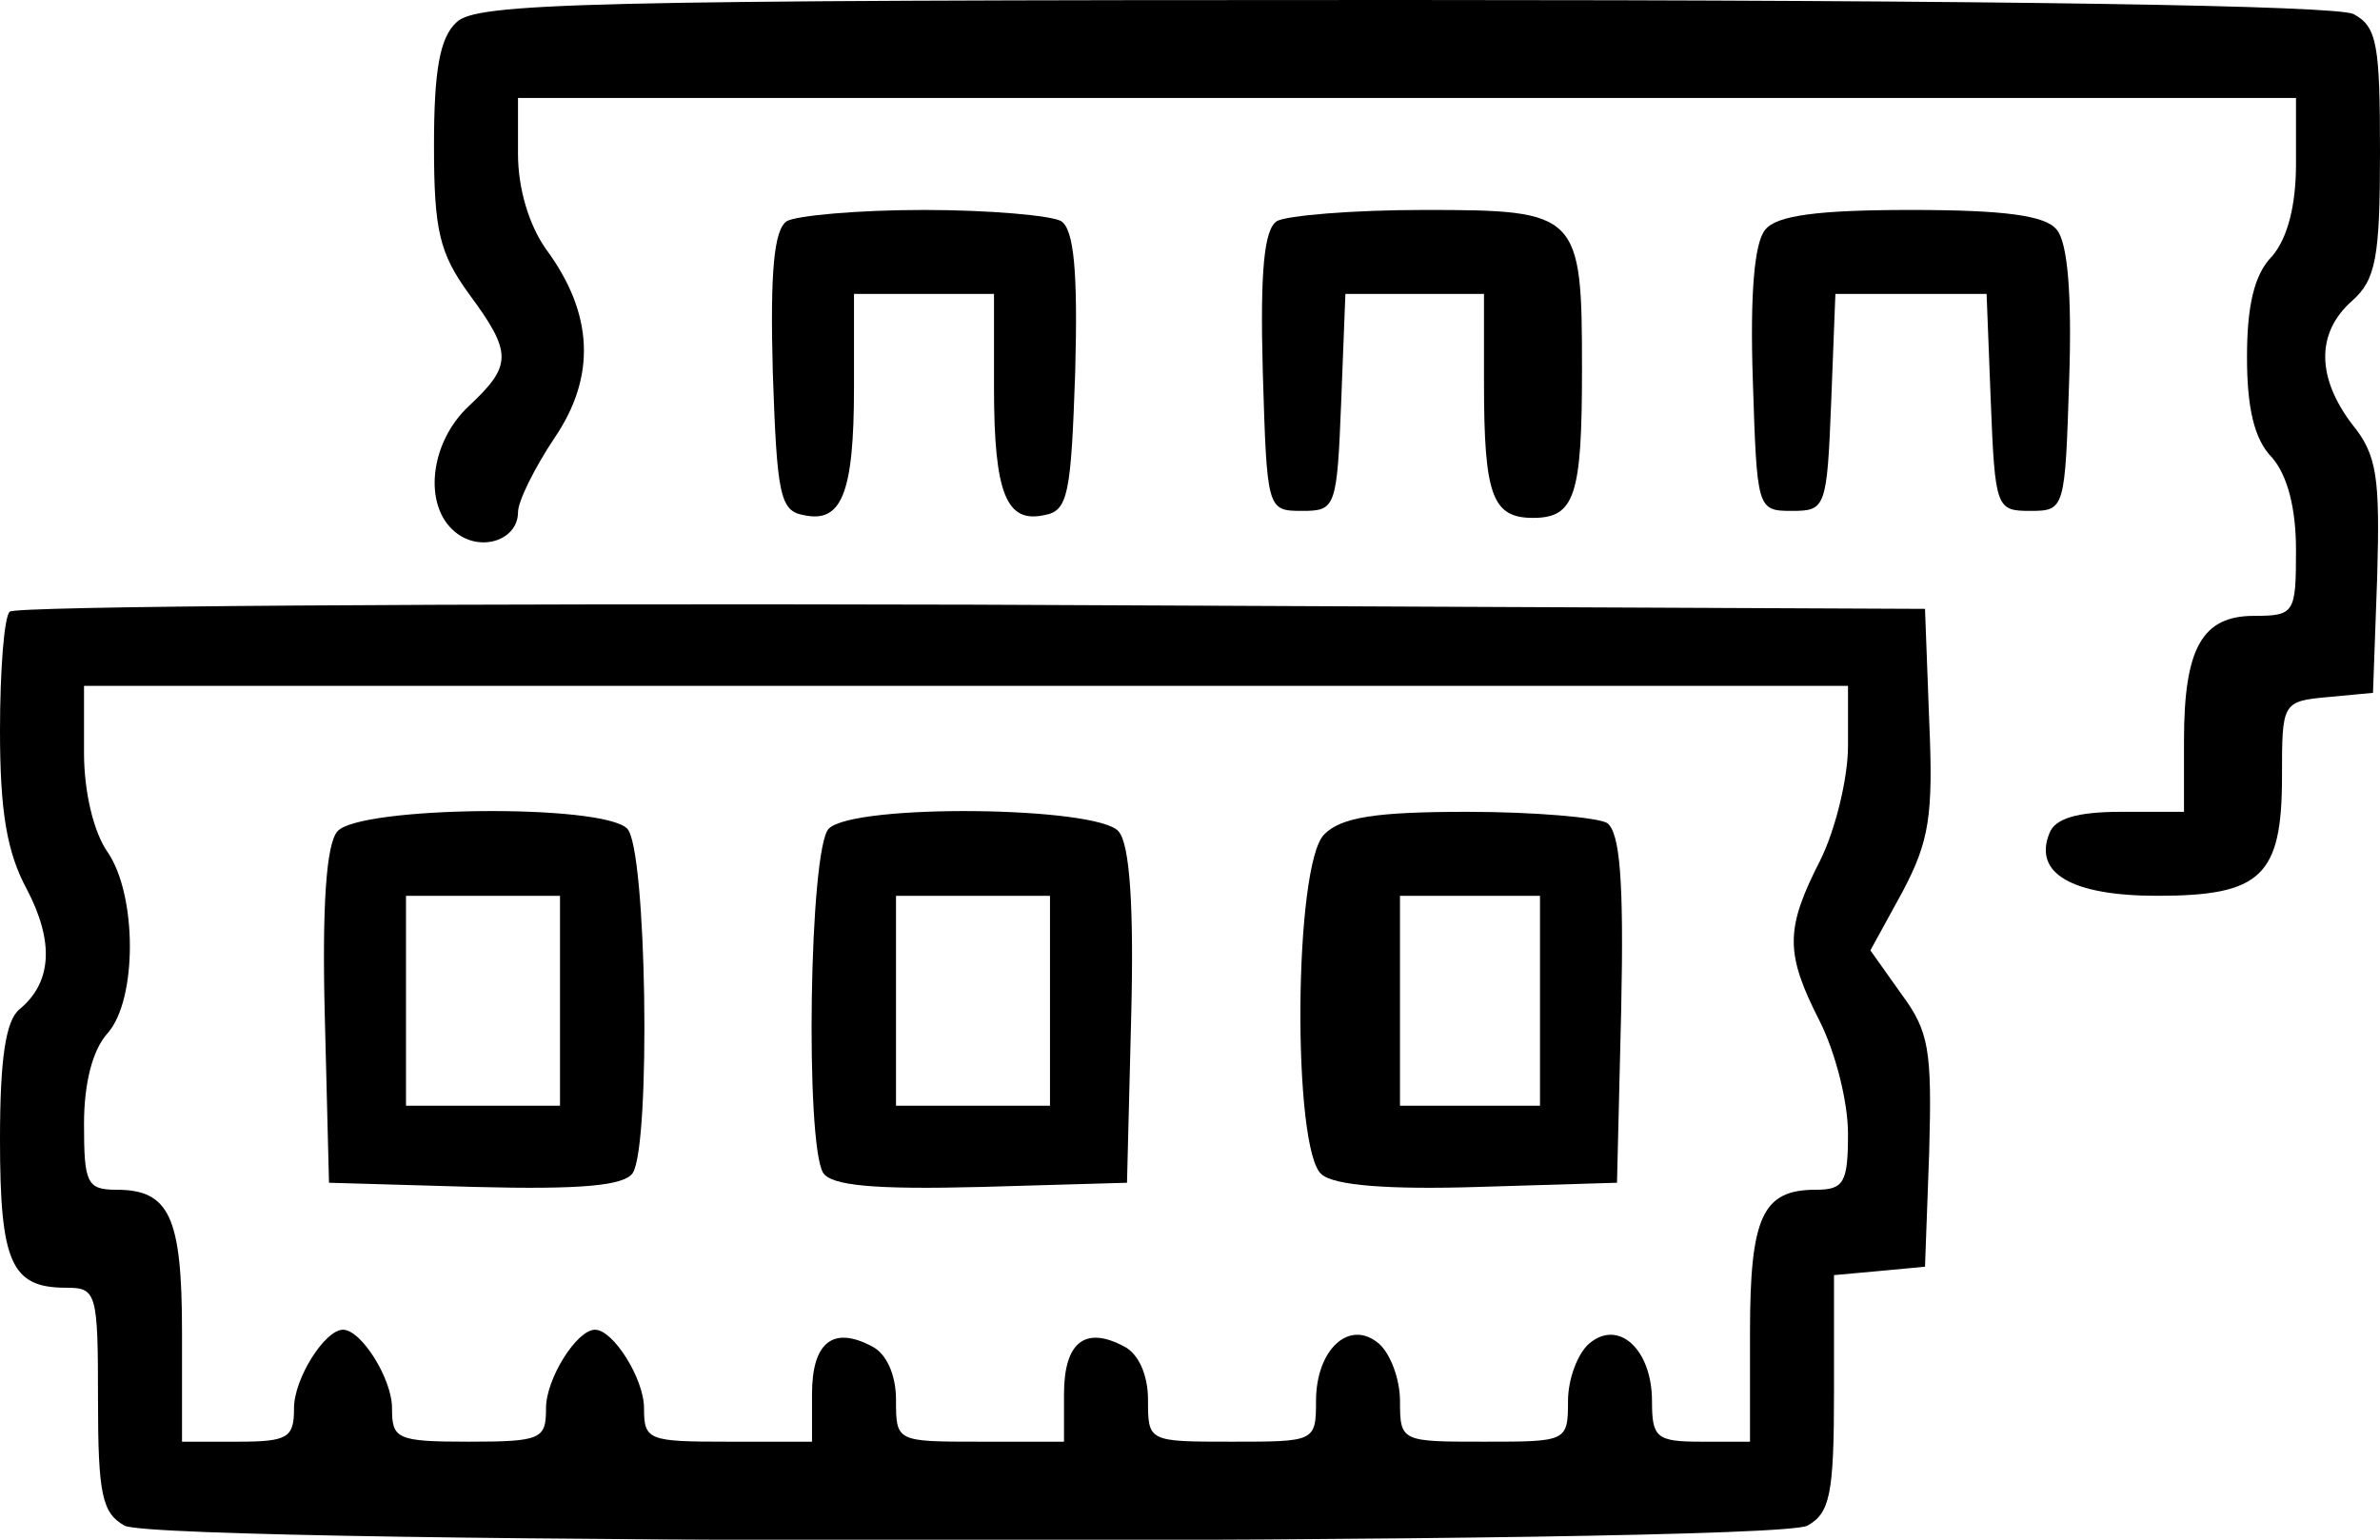
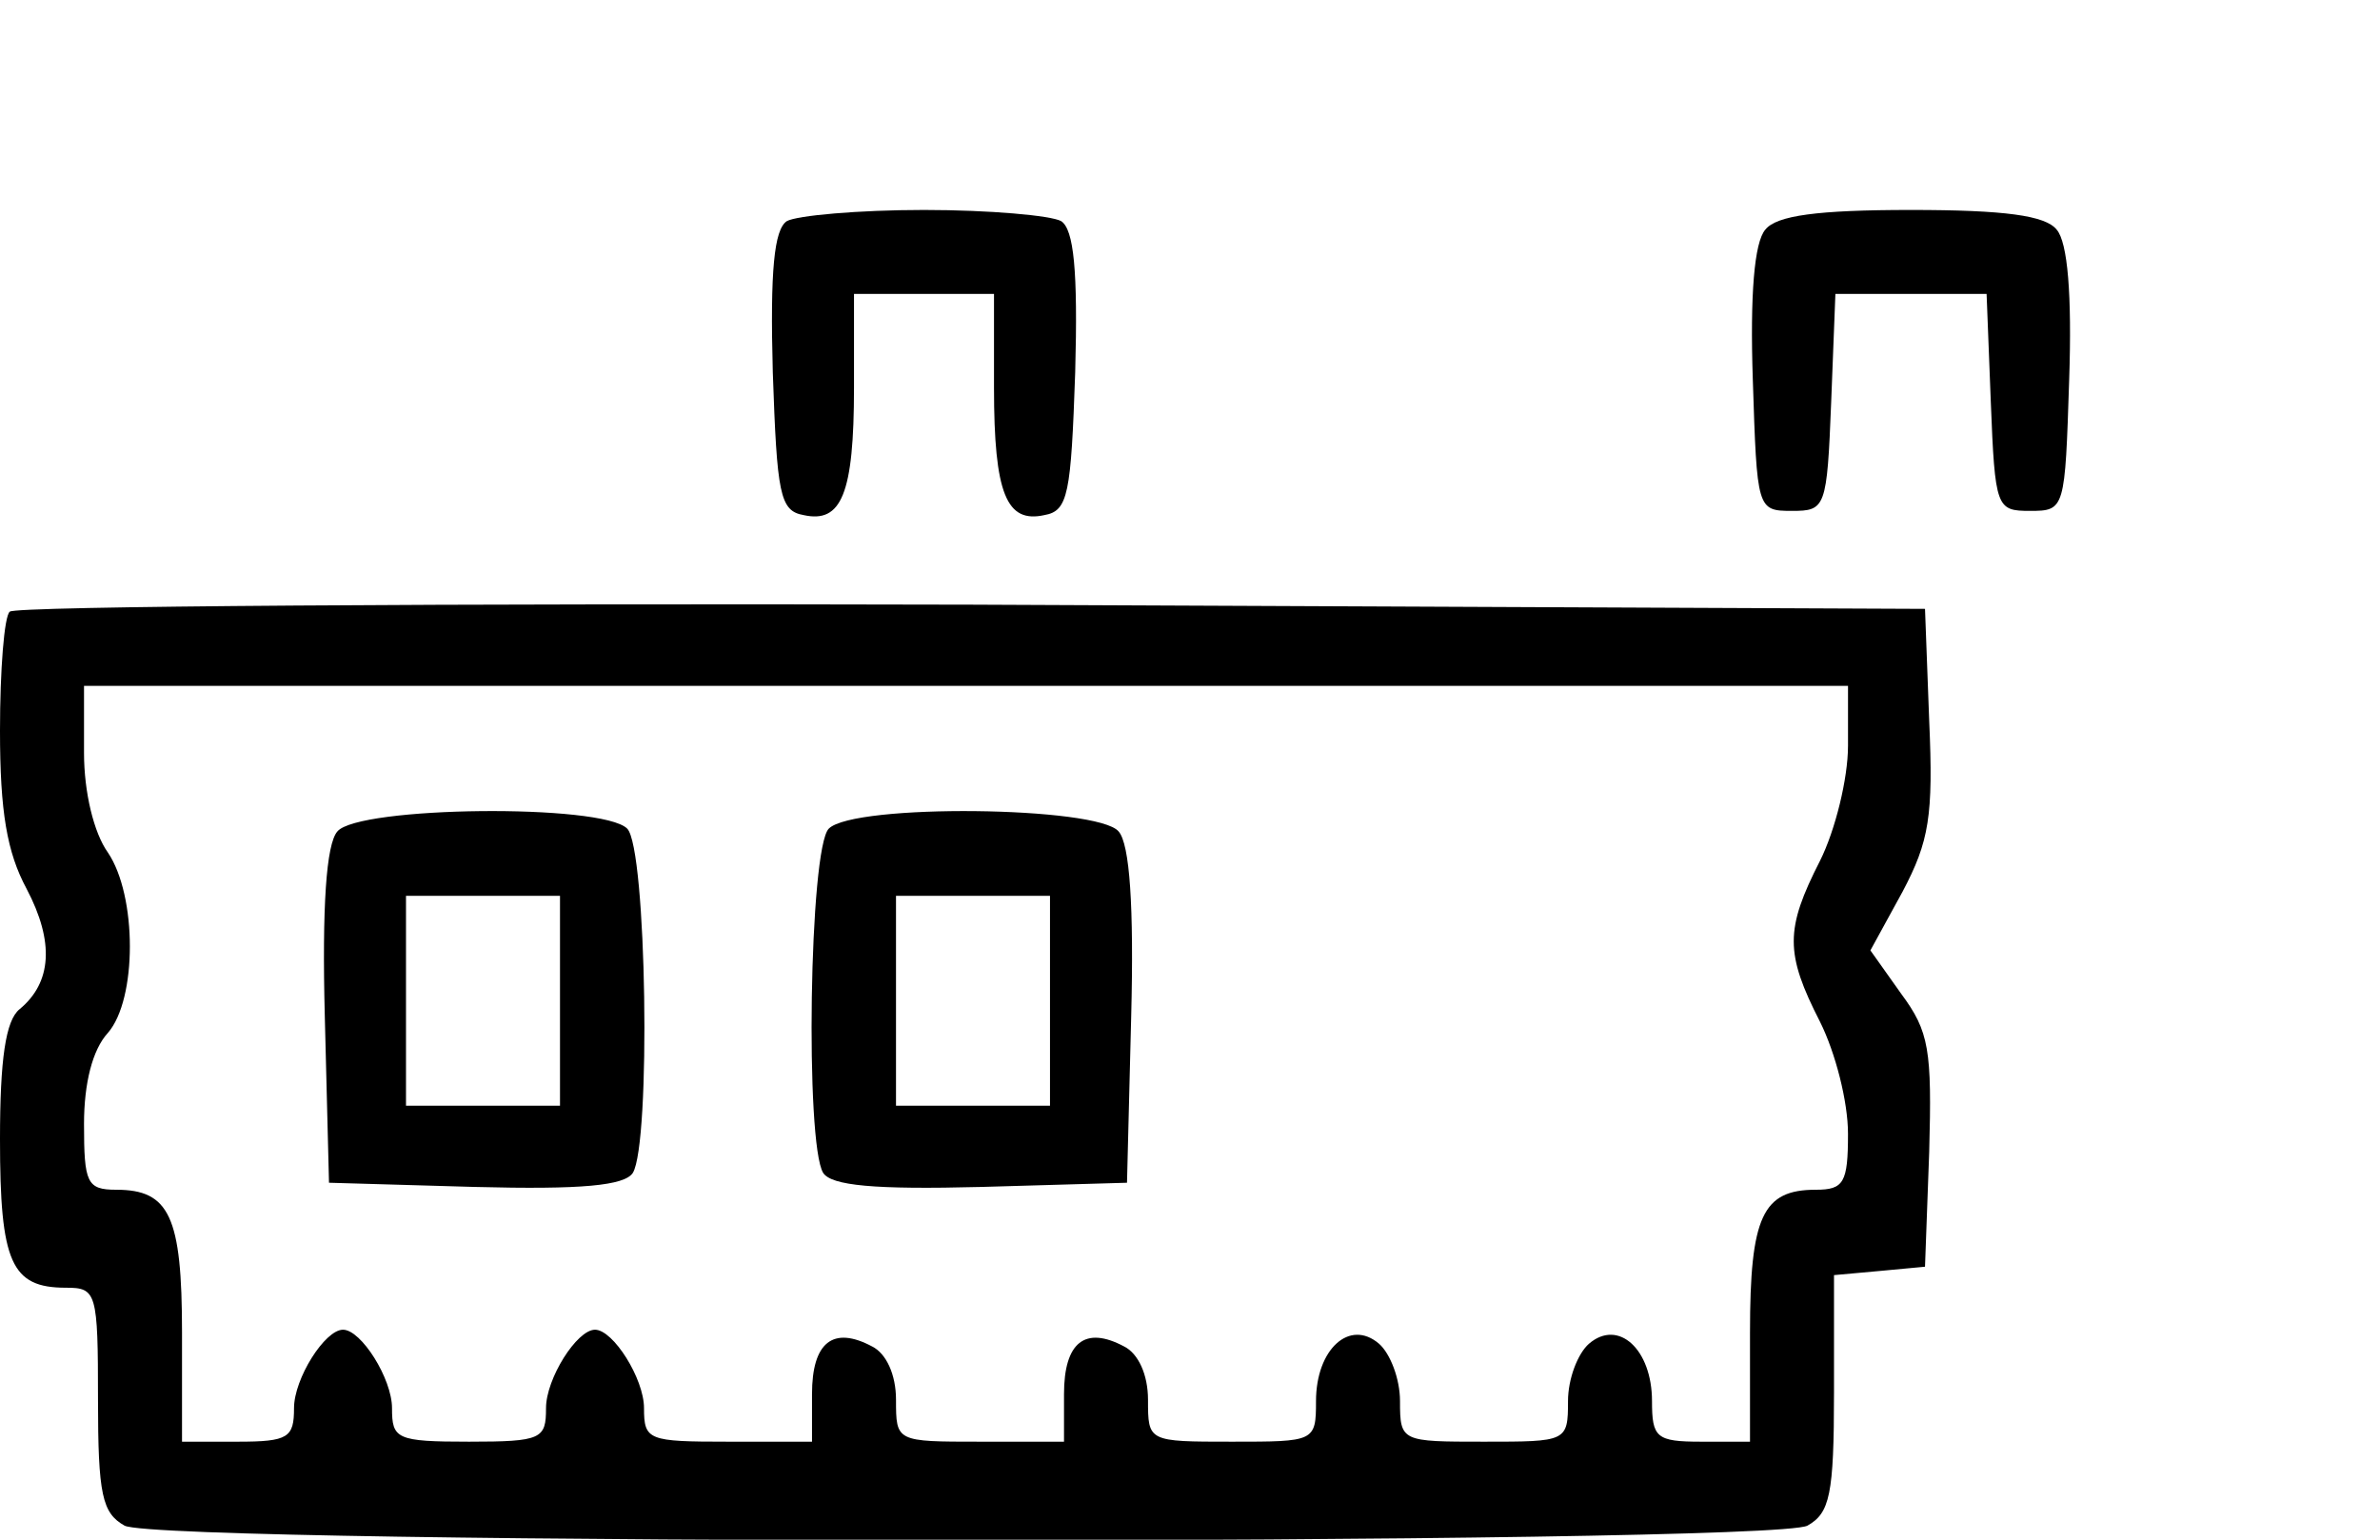
<svg xmlns="http://www.w3.org/2000/svg" version="1.0" width="170pt" height="110pt" viewBox="0 0 170 110" preserveAspectRatio="xMidYMid meet">
  <g transform="translate(0,110) scale(0.1,-0.1)" fill="#000000" stroke="none">
-     <path d="M326 1084 c-12 -11 -16 -35 -16 -88 0 -61 4 -77 25 -106 31 -42 31 -51 0 -80 -28 -26 -33 -71 -10 -90 18 -15 45 -6 45 14 0 8 12 32 26 53 30 44 28 89 -6 135 -12 17 -20 43 -20 68 l0 40 635 0 635 0 0 -47 c0 -30 -6 -53 -17 -66 -13 -13 -18 -36 -18 -72 0 -36 5 -59 18 -72 11 -13 17 -36 17 -66 0 -45 -1 -47 -30 -47 -37 0 -50 -23 -50 -89 l0 -51 -45 0 c-32 0 -47 -5 -51 -15 -12 -29 16 -45 77 -45 74 0 89 14 89 85 0 53 0 54 33 57 l32 3 3 83 c2 71 0 87 -18 109 -25 33 -26 65 0 88 17 15 20 31 20 106 0 77 -2 90 -19 99 -13 6 -244 10 -680 10 -586 0 -661 -2 -675 -16z" />
    <path d="M562 942 c-9 -6 -12 -35 -10 -108 3 -87 5 -99 22 -102 27 -6 36 15 36 91 l0 67 50 0 50 0 0 -67 c0 -76 9 -97 36 -91 17 3 19 15 22 102 2 73 -1 102 -10 108 -7 4 -51 8 -98 8 -47 0 -91 -4 -98 -8z" />
-     <path d="M912 942 c-9 -6 -12 -35 -10 -108 3 -98 3 -99 28 -99 24 0 25 2 28 78 l3 77 49 0 50 0 0 -64 c0 -80 6 -96 35 -96 30 0 35 16 35 106 0 112 -2 114 -113 114 -51 0 -98 -4 -105 -8z" />
    <path d="M1261 936 c-8 -9 -11 -47 -9 -107 3 -93 3 -94 28 -94 24 0 25 2 28 78 l3 77 54 0 54 0 3 -77 c3 -76 4 -78 28 -78 25 0 25 1 28 94 2 60 -1 98 -9 107 -8 10 -37 14 -104 14 -67 0 -96 -4 -104 -14z" />
    <path d="M7 663 c-4 -3 -7 -42 -7 -85 0 -58 5 -87 19 -113 20 -38 18 -67 -5 -86 -10 -8 -14 -36 -14 -93 0 -88 8 -106 47 -106 22 0 23 -3 23 -80 0 -68 3 -81 19 -90 27 -14 1175 -14 1202 0 16 9 19 22 19 95 l0 84 33 3 32 3 3 82 c2 73 0 86 -20 113 l-22 31 23 42 c19 36 22 54 19 122 l-3 80 -681 3 c-374 1 -684 -1 -687 -5z m1313 -96 c0 -23 -9 -60 -20 -82 -25 -49 -25 -66 0 -115 11 -22 20 -57 20 -80 0 -35 -3 -40 -23 -40 -38 0 -47 -19 -47 -102 l0 -78 -35 0 c-32 0 -35 3 -35 29 0 37 -24 59 -45 41 -8 -7 -15 -25 -15 -41 0 -29 -1 -29 -60 -29 -59 0 -60 0 -60 29 0 16 -7 34 -15 41 -21 18 -45 -4 -45 -41 0 -29 -1 -29 -60 -29 -60 0 -60 0 -60 30 0 18 -7 33 -17 38 -28 15 -43 3 -43 -34 l0 -34 -60 0 c-60 0 -60 0 -60 30 0 18 -7 33 -17 38 -28 15 -43 3 -43 -34 l0 -34 -60 0 c-57 0 -60 1 -60 24 0 21 -22 56 -35 56 -13 0 -35 -35 -35 -56 0 -22 -3 -24 -55 -24 -52 0 -55 2 -55 24 0 21 -22 56 -35 56 -13 0 -35 -35 -35 -56 0 -21 -4 -24 -40 -24 l-40 0 0 78 c0 83 -9 102 -47 102 -21 0 -23 5 -23 47 0 29 6 53 17 65 21 24 21 98 0 129 -10 14 -17 43 -17 71 l0 48 630 0 630 0 0 -43z" />
    <path d="M241 506 c-8 -9 -11 -54 -9 -132 l3 -119 104 -3 c77 -2 107 1 113 10 13 21 10 232 -4 246 -18 18 -192 16 -207 -2z m159 -121 l0 -75 -55 0 -55 0 0 75 0 75 55 0 55 0 0 -75z" />
    <path d="M592 508 c-14 -14 -17 -225 -4 -246 6 -9 36 -12 113 -10 l104 3 3 119 c2 78 -1 123 -9 132 -15 18 -189 20 -207 2z m158 -123 l0 -75 -55 0 -55 0 0 75 0 75 55 0 55 0 0 -75z" />
-     <path d="M946 504 c-22 -21 -23 -226 -2 -243 9 -8 48 -11 112 -9 l99 3 3 124 c2 93 -1 126 -10 133 -7 4 -52 8 -100 8 -66 0 -90 -4 -102 -16z m154 -119 l0 -75 -50 0 -50 0 0 75 0 75 50 0 50 0 0 -75z" />
  </g>
</svg>